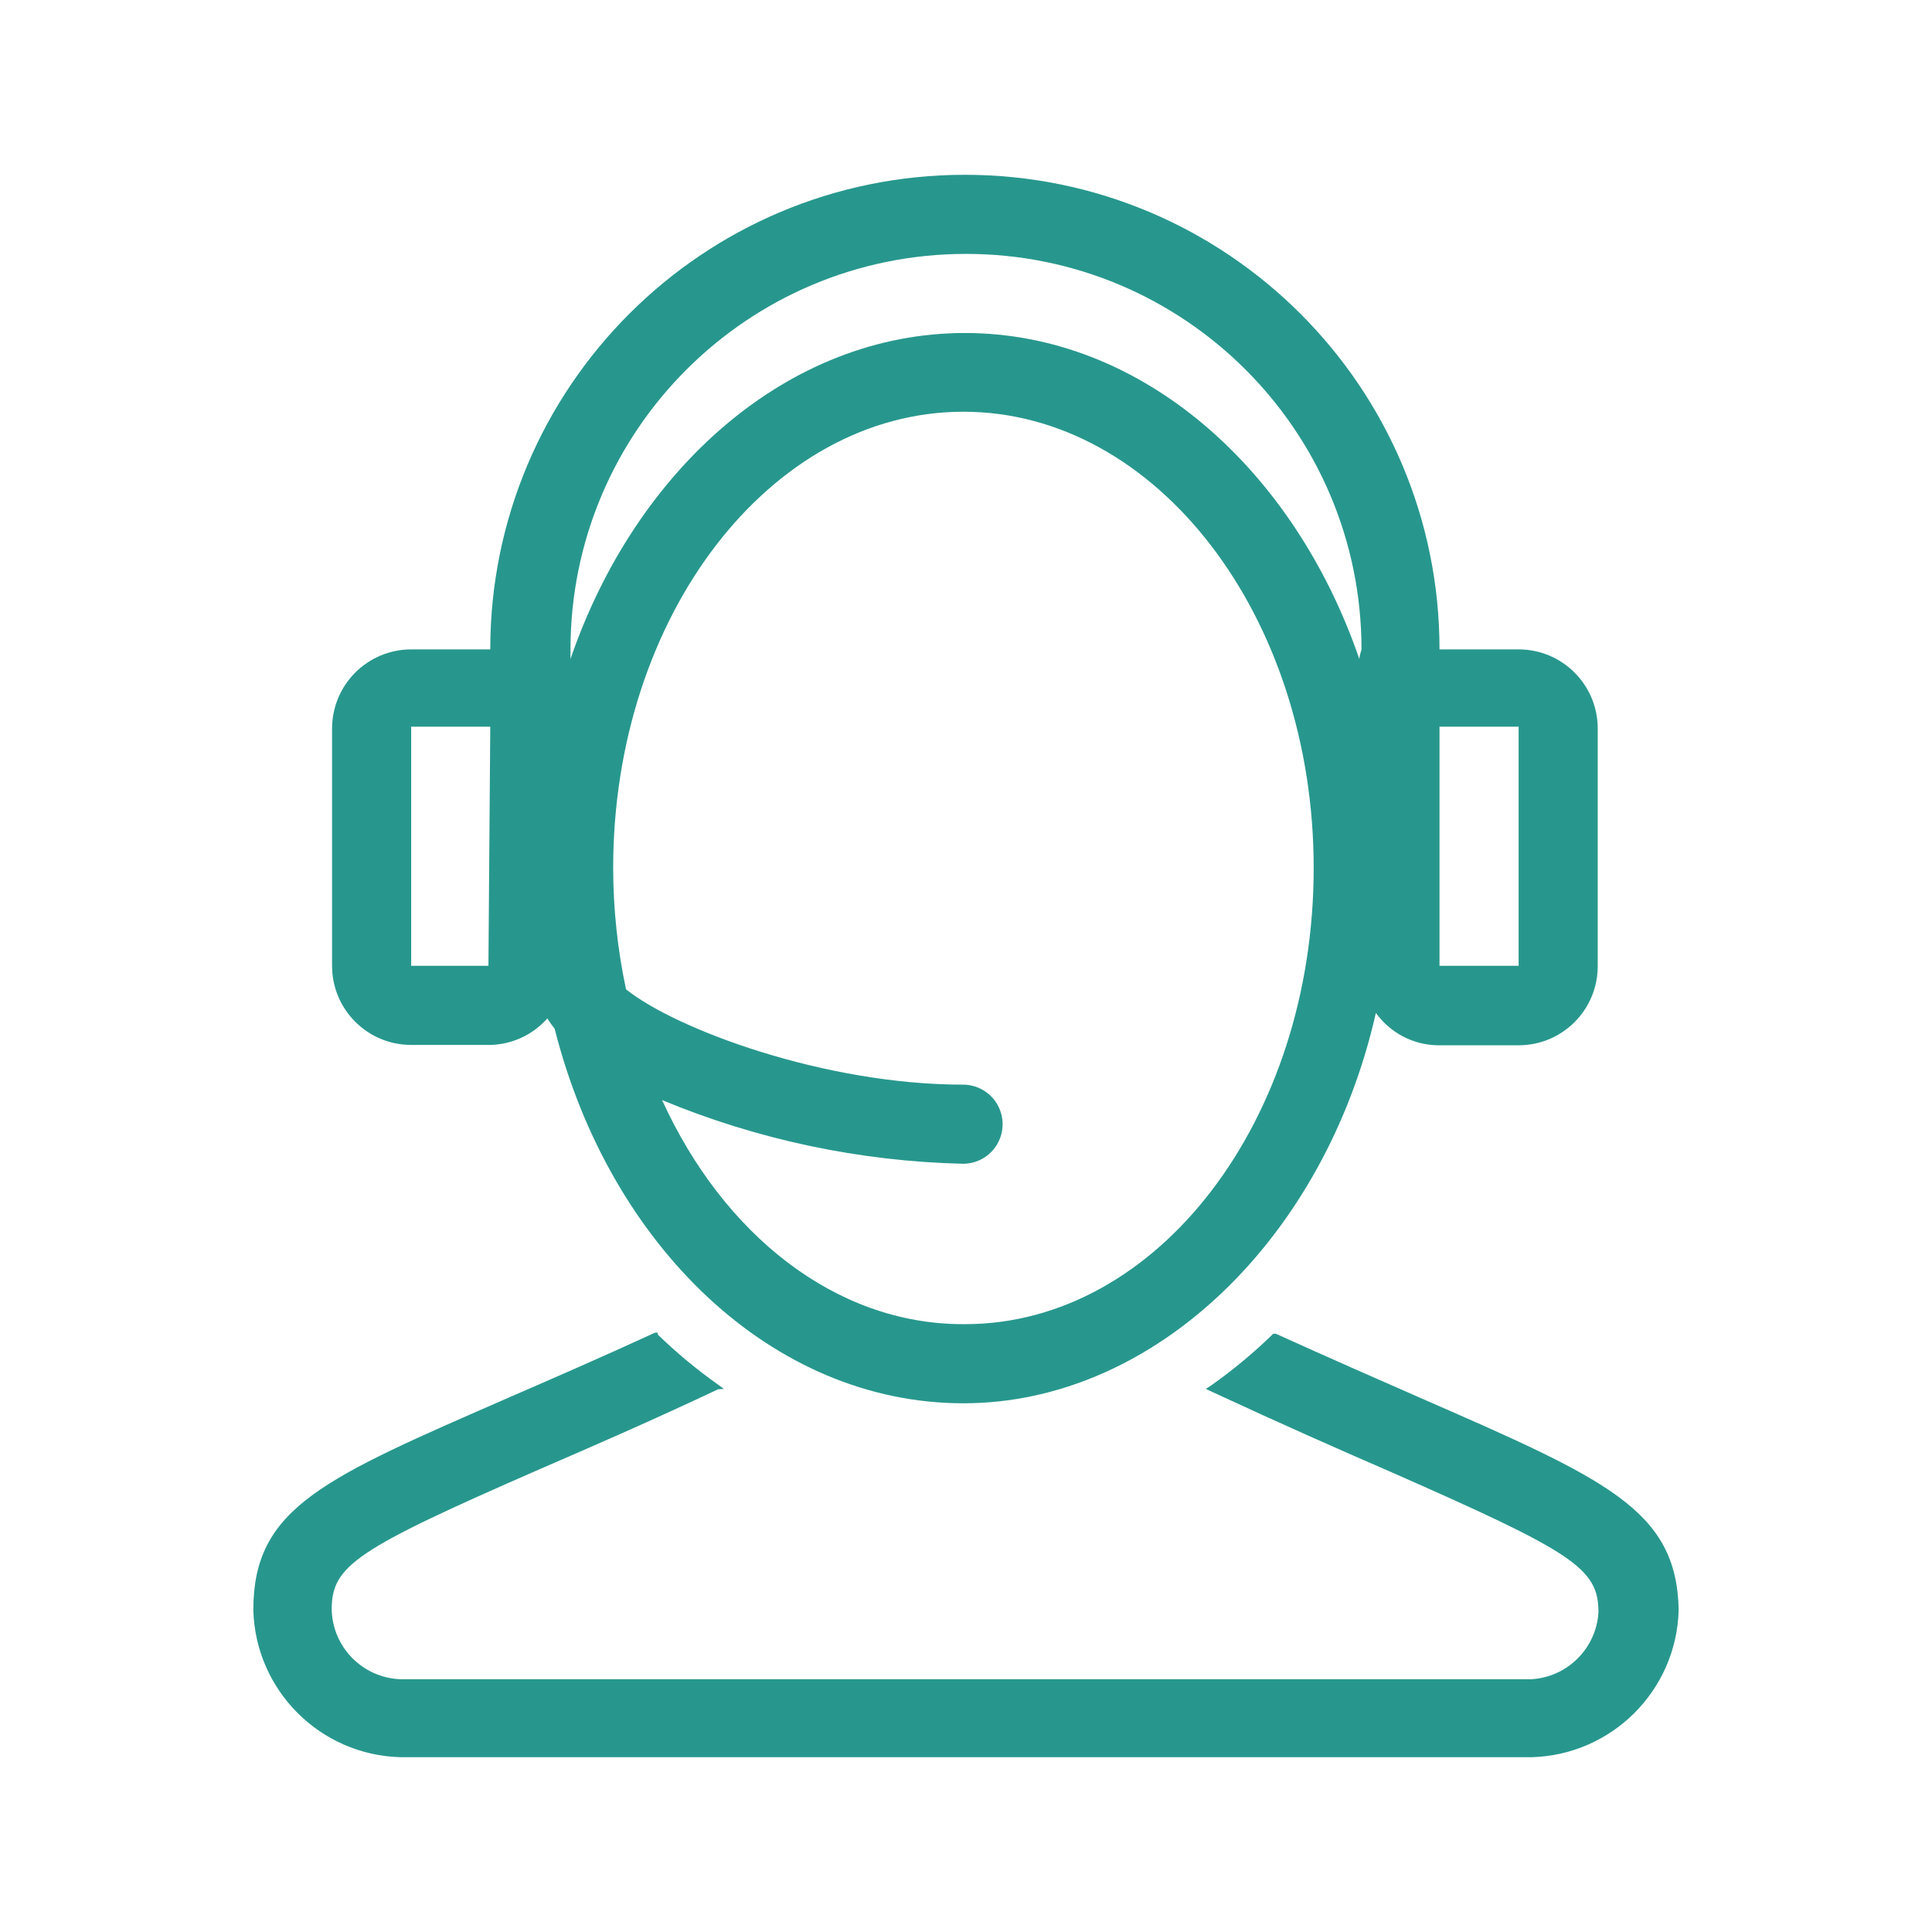
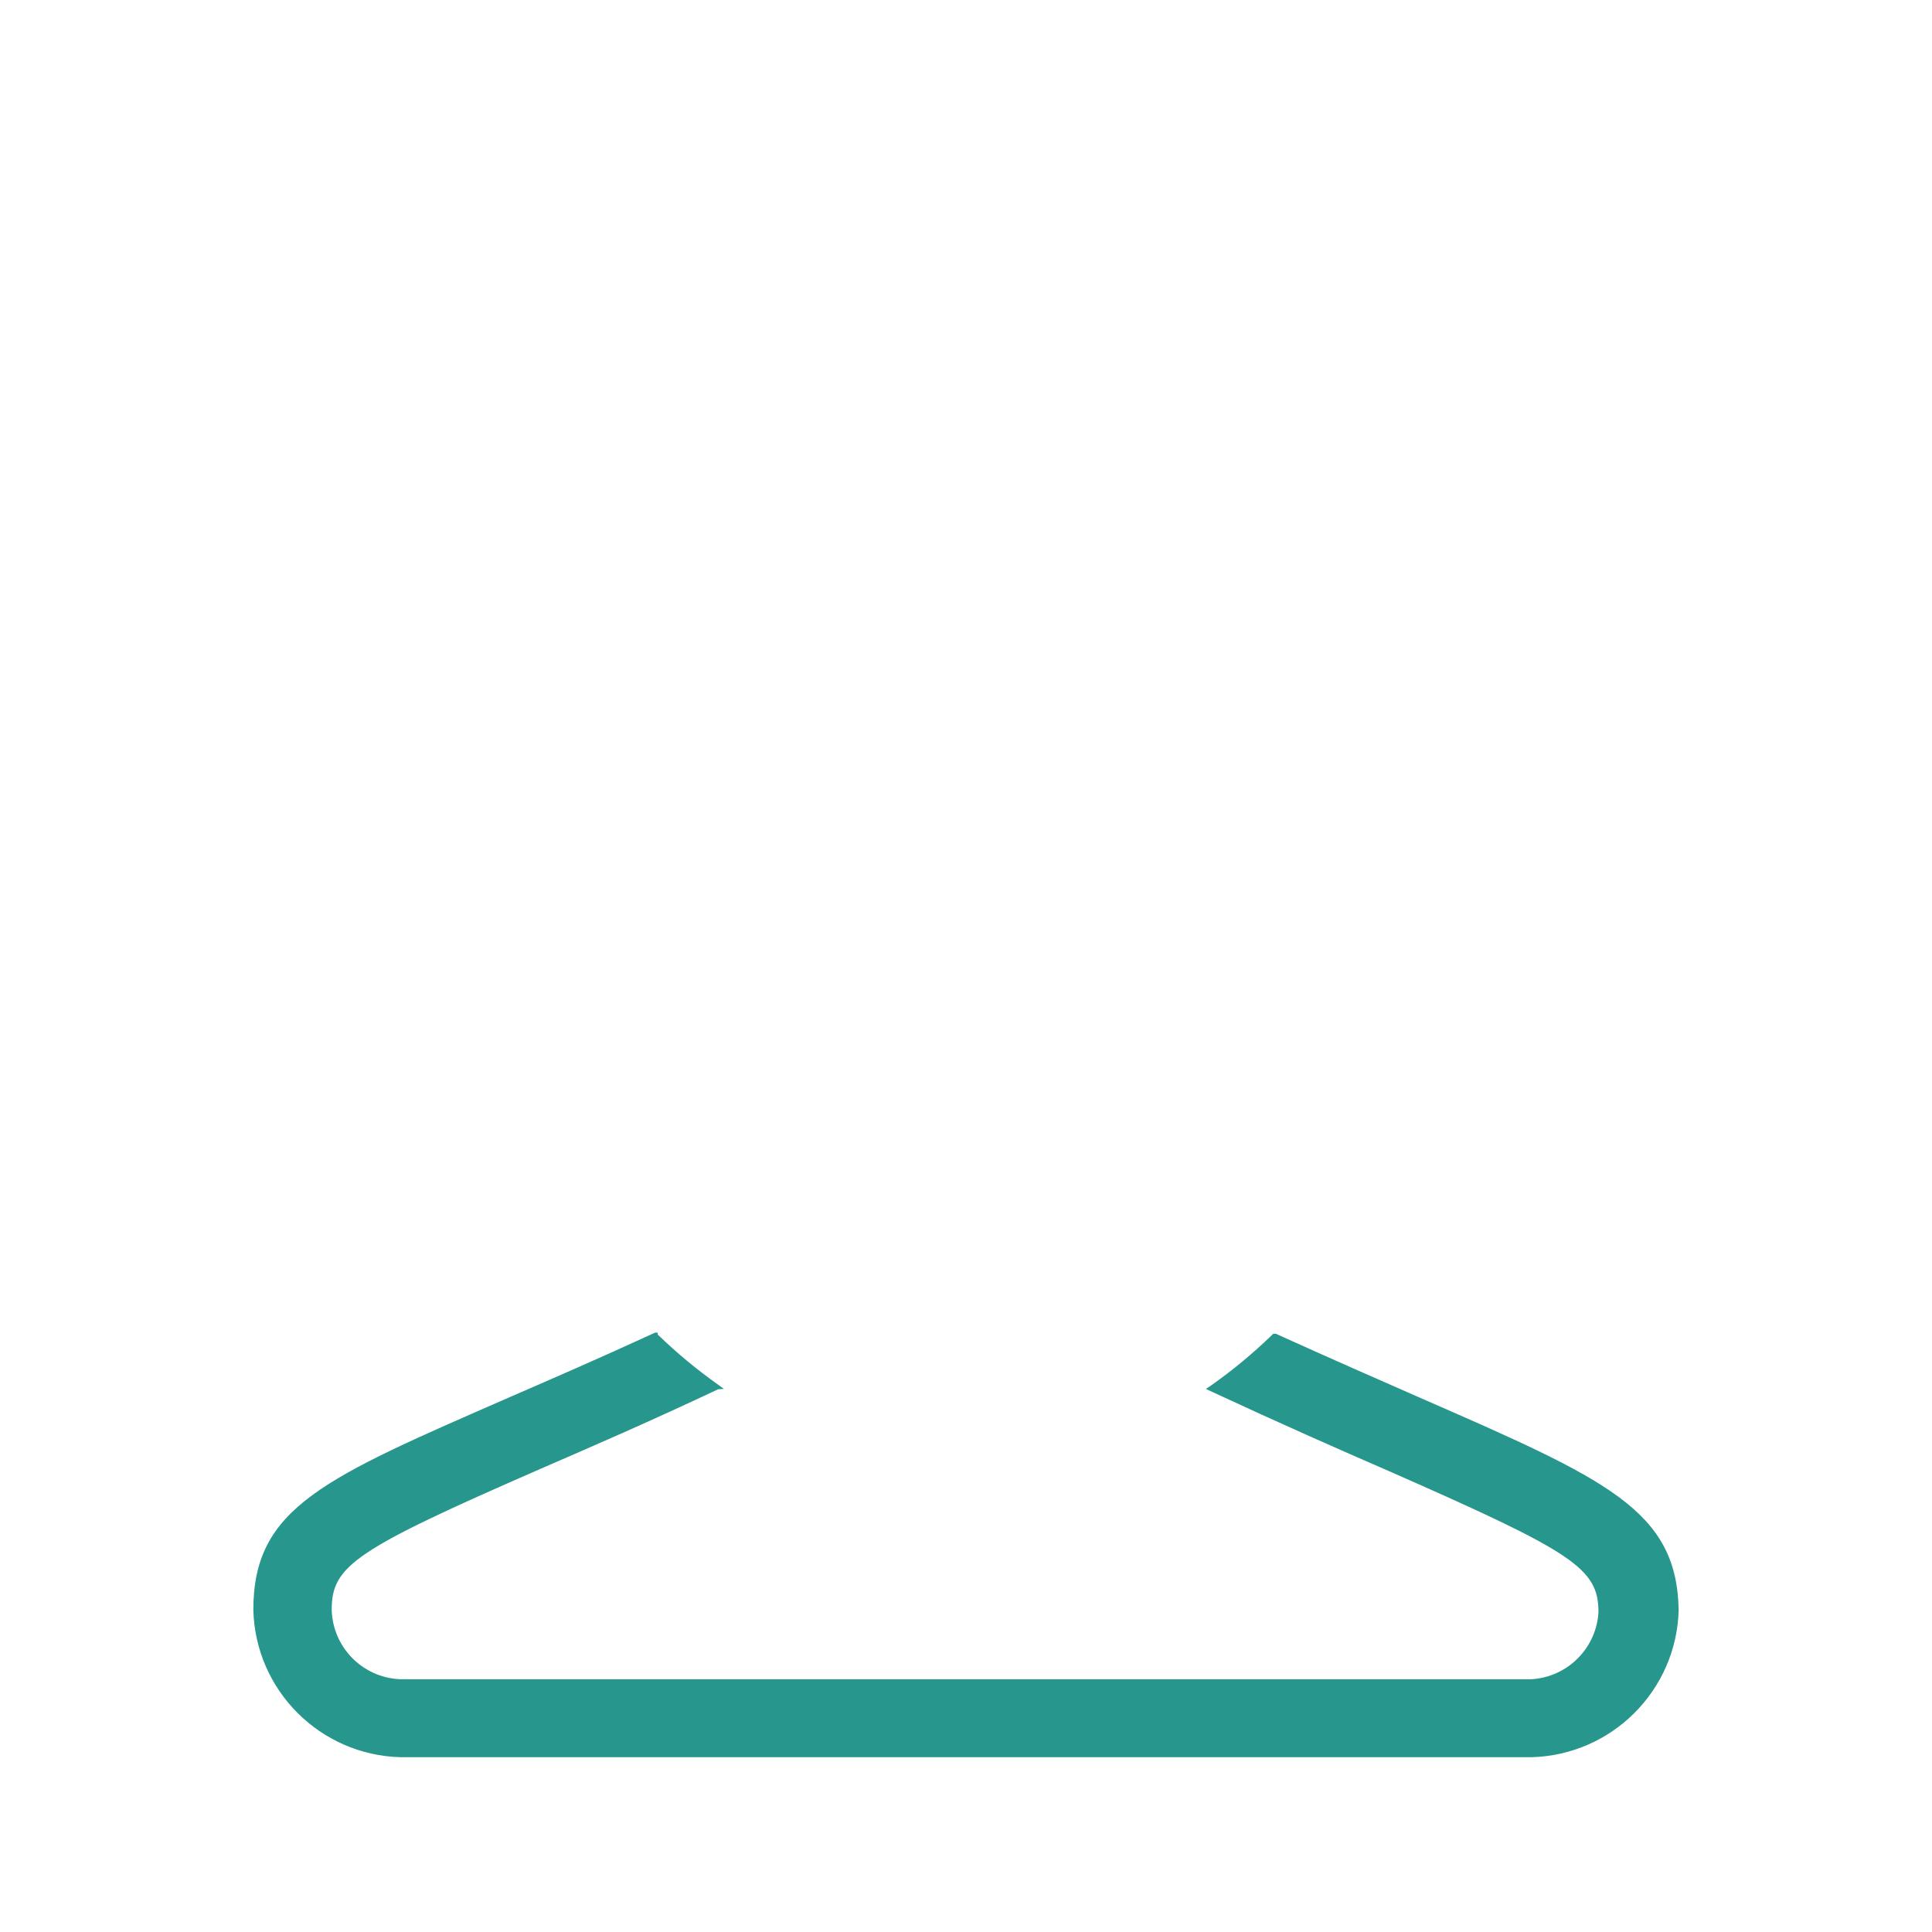
<svg xmlns="http://www.w3.org/2000/svg" style="isolation:isolate" viewBox="0 0 80 80" width="80" height="80">
  <defs>
    <clipPath id="_clipPath_aOXjXNXU1ipmL7r2k42gZkvfCorsWKRz">
      <rect width="80" height="80" />
    </clipPath>
  </defs>
  <g clip-path="url(#_clipPath_aOXjXNXU1ipmL7r2k42gZkvfCorsWKRz)">
    <g id="Layer_1-2">
      <path d=" M 58.8 57.878 C 57.063 57.116 55.082 56.248 52.828 55.227 L 52.721 55.227 L 52.645 55.303 C 51.871 56.052 51.041 56.739 50.162 57.36 L 49.933 57.512 L 50.192 57.634 C 53.011 58.944 55.463 60.026 57.535 60.925 C 65.153 64.277 66.189 64.932 66.189 66.76 C 66.099 68.253 64.908 69.443 63.416 69.533 L 16.569 69.533 C 15.013 69.469 13.774 68.21 13.735 66.653 C 13.735 64.825 14.71 64.17 22.389 60.818 C 24.46 59.92 26.959 58.838 29.732 57.528 L 29.975 57.512 L 29.747 57.345 C 28.857 56.715 28.016 56.017 27.233 55.258 L 27.233 55.181 L 27.127 55.181 C 24.872 56.217 22.907 57.071 21.155 57.832 C 13.415 61.214 10.49 62.403 10.49 66.669 C 10.578 69.997 13.256 72.674 16.584 72.762 L 63.416 72.762 C 66.744 72.674 69.422 69.997 69.51 66.669 C 69.434 62.525 66.539 61.26 58.8 57.878 Z " fill="rgb(39,151,141)" />
-       <path d=" M 62.883 26.89 L 59.607 26.89 C 59.607 16.036 50.808 7.238 39.954 7.238 C 29.1 7.238 20.301 16.036 20.301 26.89 L 17.026 26.89 C 16.157 26.89 15.324 27.236 14.71 27.85 C 14.096 28.464 13.75 29.297 13.75 30.166 L 13.75 39.992 C 13.75 41.801 15.217 43.268 17.026 43.268 L 20.301 43.268 C 21.207 43.248 22.063 42.85 22.663 42.171 C 22.757 42.318 22.859 42.461 22.967 42.598 C 25.237 51.571 31.971 58.107 39.893 58.107 C 47.815 58.107 54.869 51.251 56.972 41.942 C 57.568 42.773 58.524 43.271 59.546 43.283 L 62.883 43.283 C 64.692 43.283 66.158 41.817 66.158 40.008 L 66.158 30.166 C 66.158 28.357 64.692 26.89 62.883 26.89 L 62.883 26.89 Z  M 20.225 39.992 L 17.026 39.992 L 17.026 30.09 L 20.301 30.09 L 20.225 39.992 Z  M 39.878 54.831 C 34.576 54.831 29.945 51.099 27.416 45.553 C 31.371 47.195 35.597 48.088 39.878 48.189 C 40.463 48.189 41.004 47.877 41.296 47.37 C 41.589 46.863 41.589 46.239 41.296 45.732 C 41.004 45.225 40.463 44.913 39.878 44.913 C 34.119 44.913 27.98 42.613 25.923 40.967 C 25.57 39.315 25.392 37.63 25.39 35.94 C 25.39 25.519 31.895 17.049 39.893 17.049 C 47.892 17.049 54.397 25.519 54.397 35.94 C 54.397 46.361 47.953 54.831 39.954 54.831 L 39.878 54.831 Z  M 56.286 27.287 C 53.589 19.425 47.282 13.789 39.954 13.789 C 32.626 13.789 26.319 19.425 23.623 27.287 C 23.623 27.149 23.623 27.028 23.623 26.89 C 23.623 17.845 30.955 10.513 40 10.513 C 49.045 10.513 56.377 17.845 56.377 26.89 C 56.332 27.043 56.301 27.149 56.286 27.287 Z  M 62.883 39.992 L 59.607 39.992 L 59.607 30.09 L 62.883 30.09 L 62.883 39.992 Z " fill="rgb(39,151,141)" />
    </g>
  </g>
</svg>